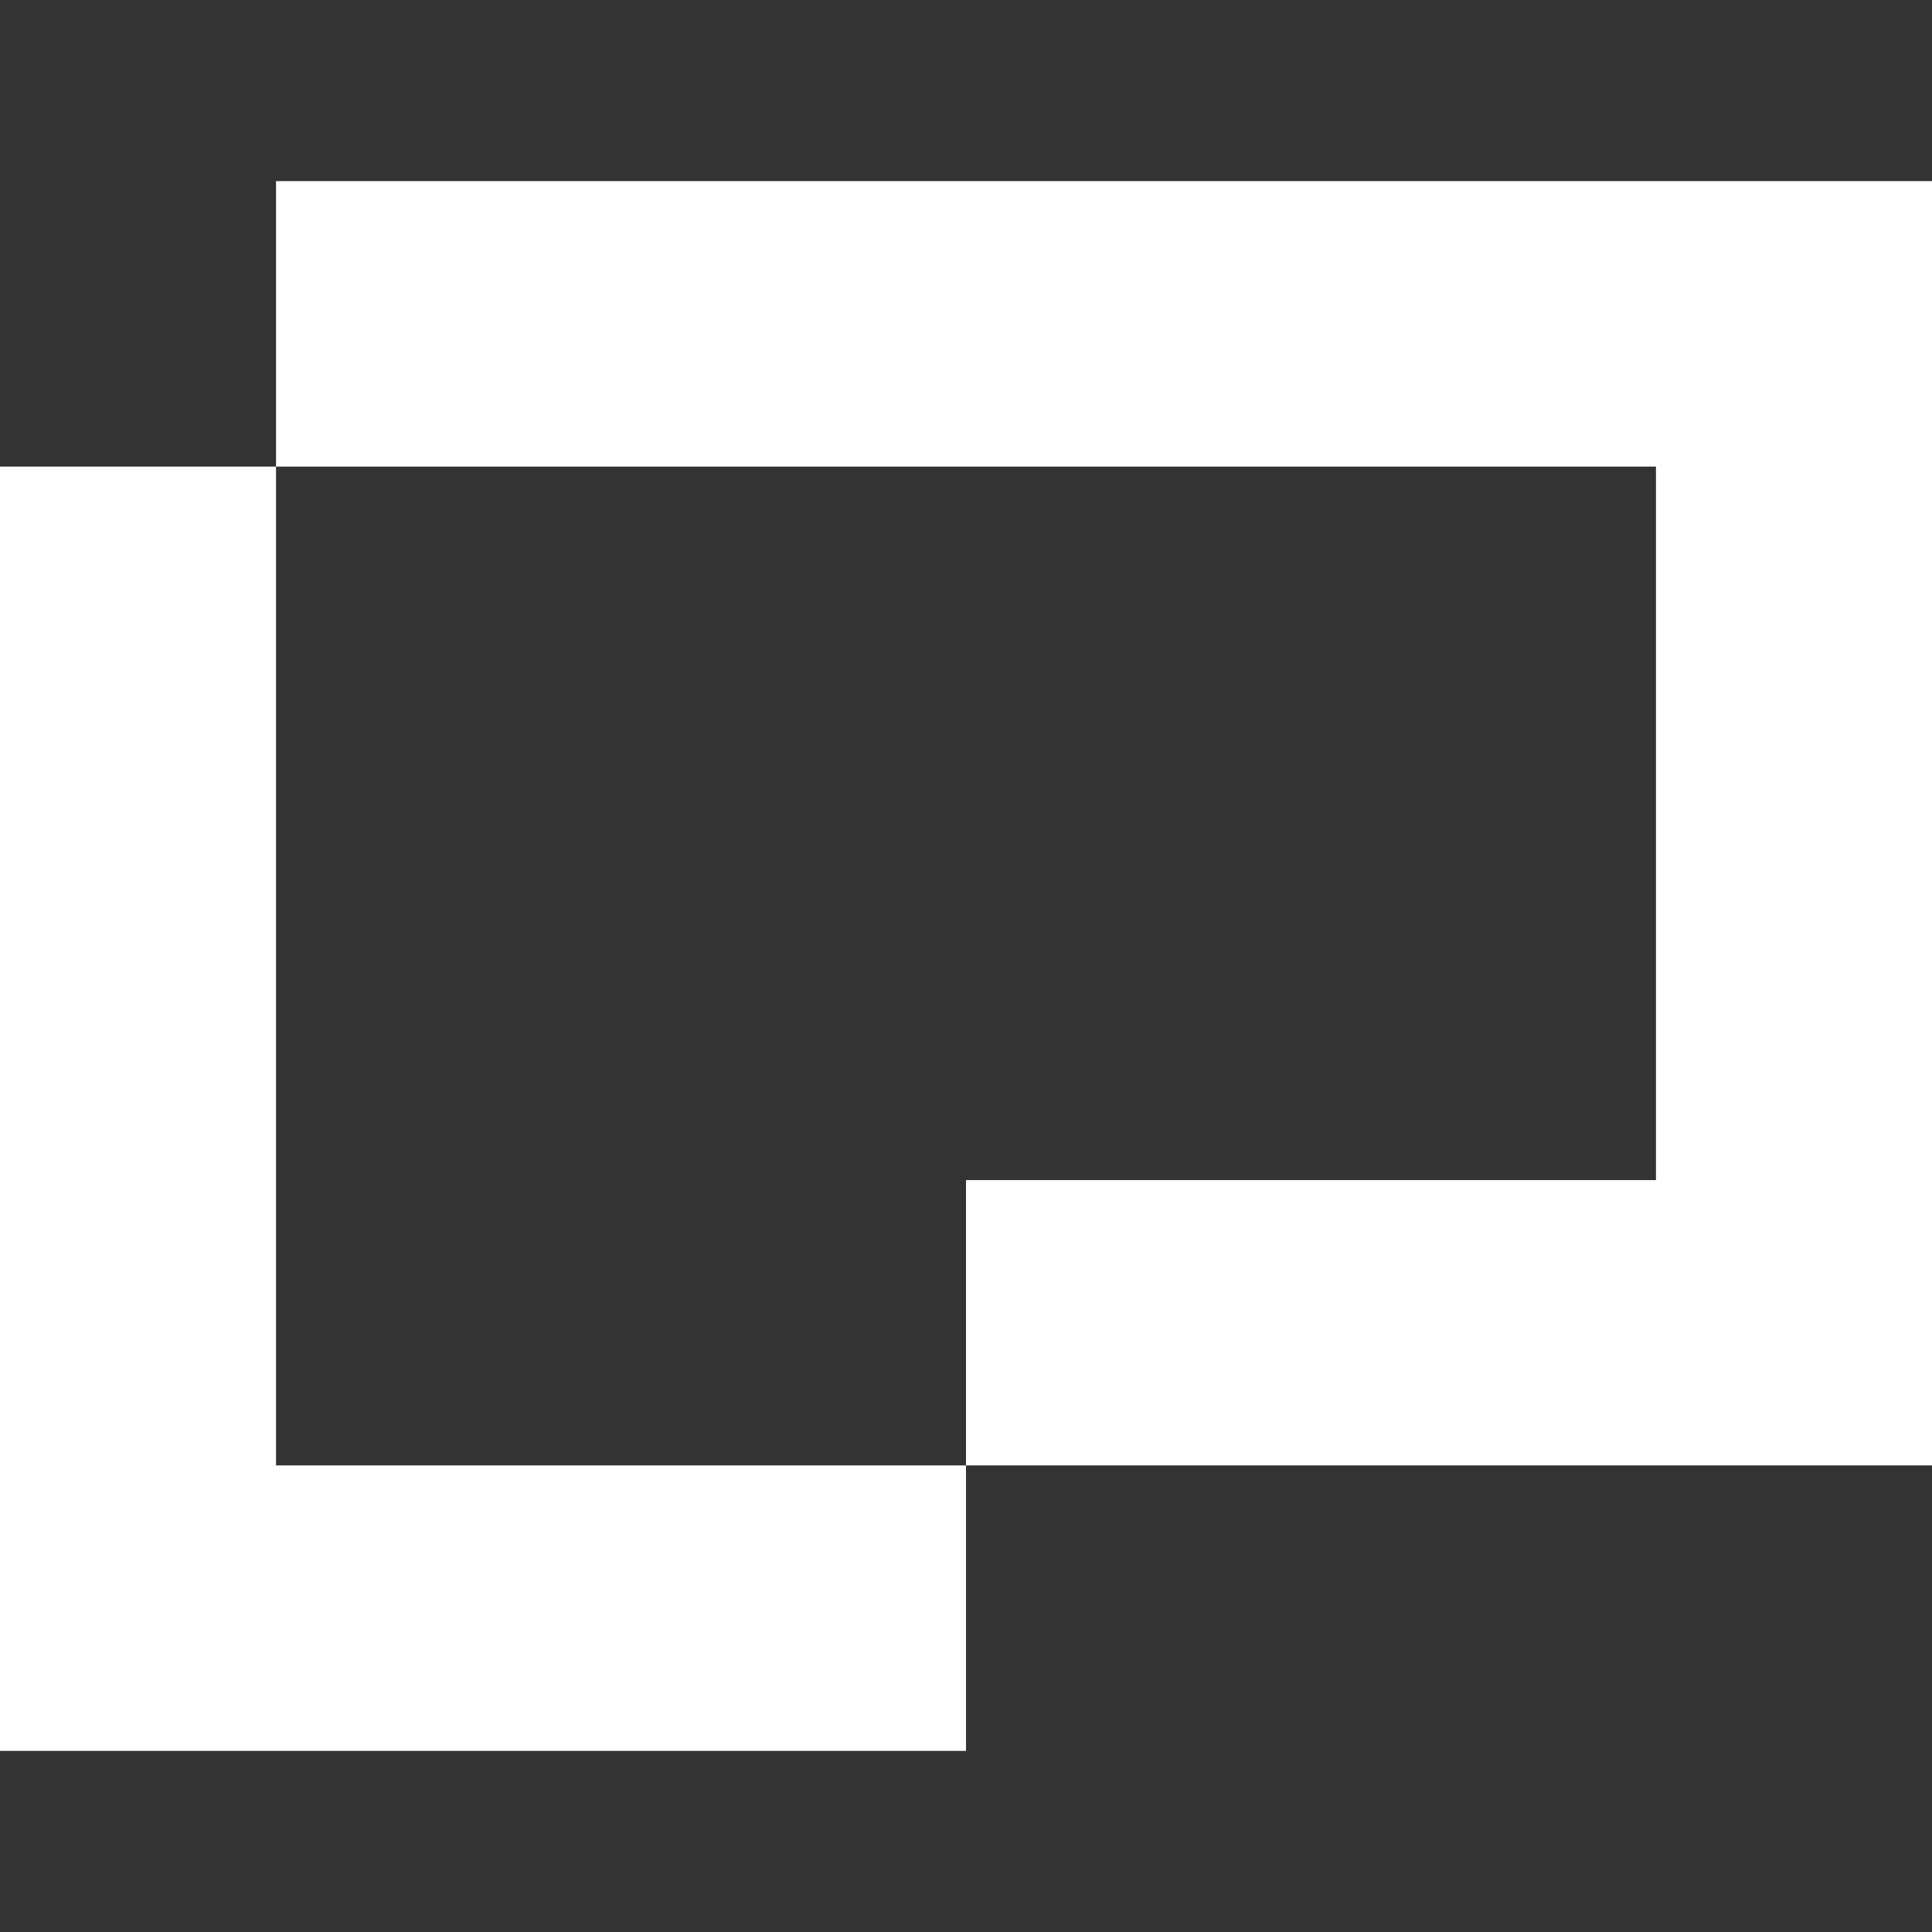
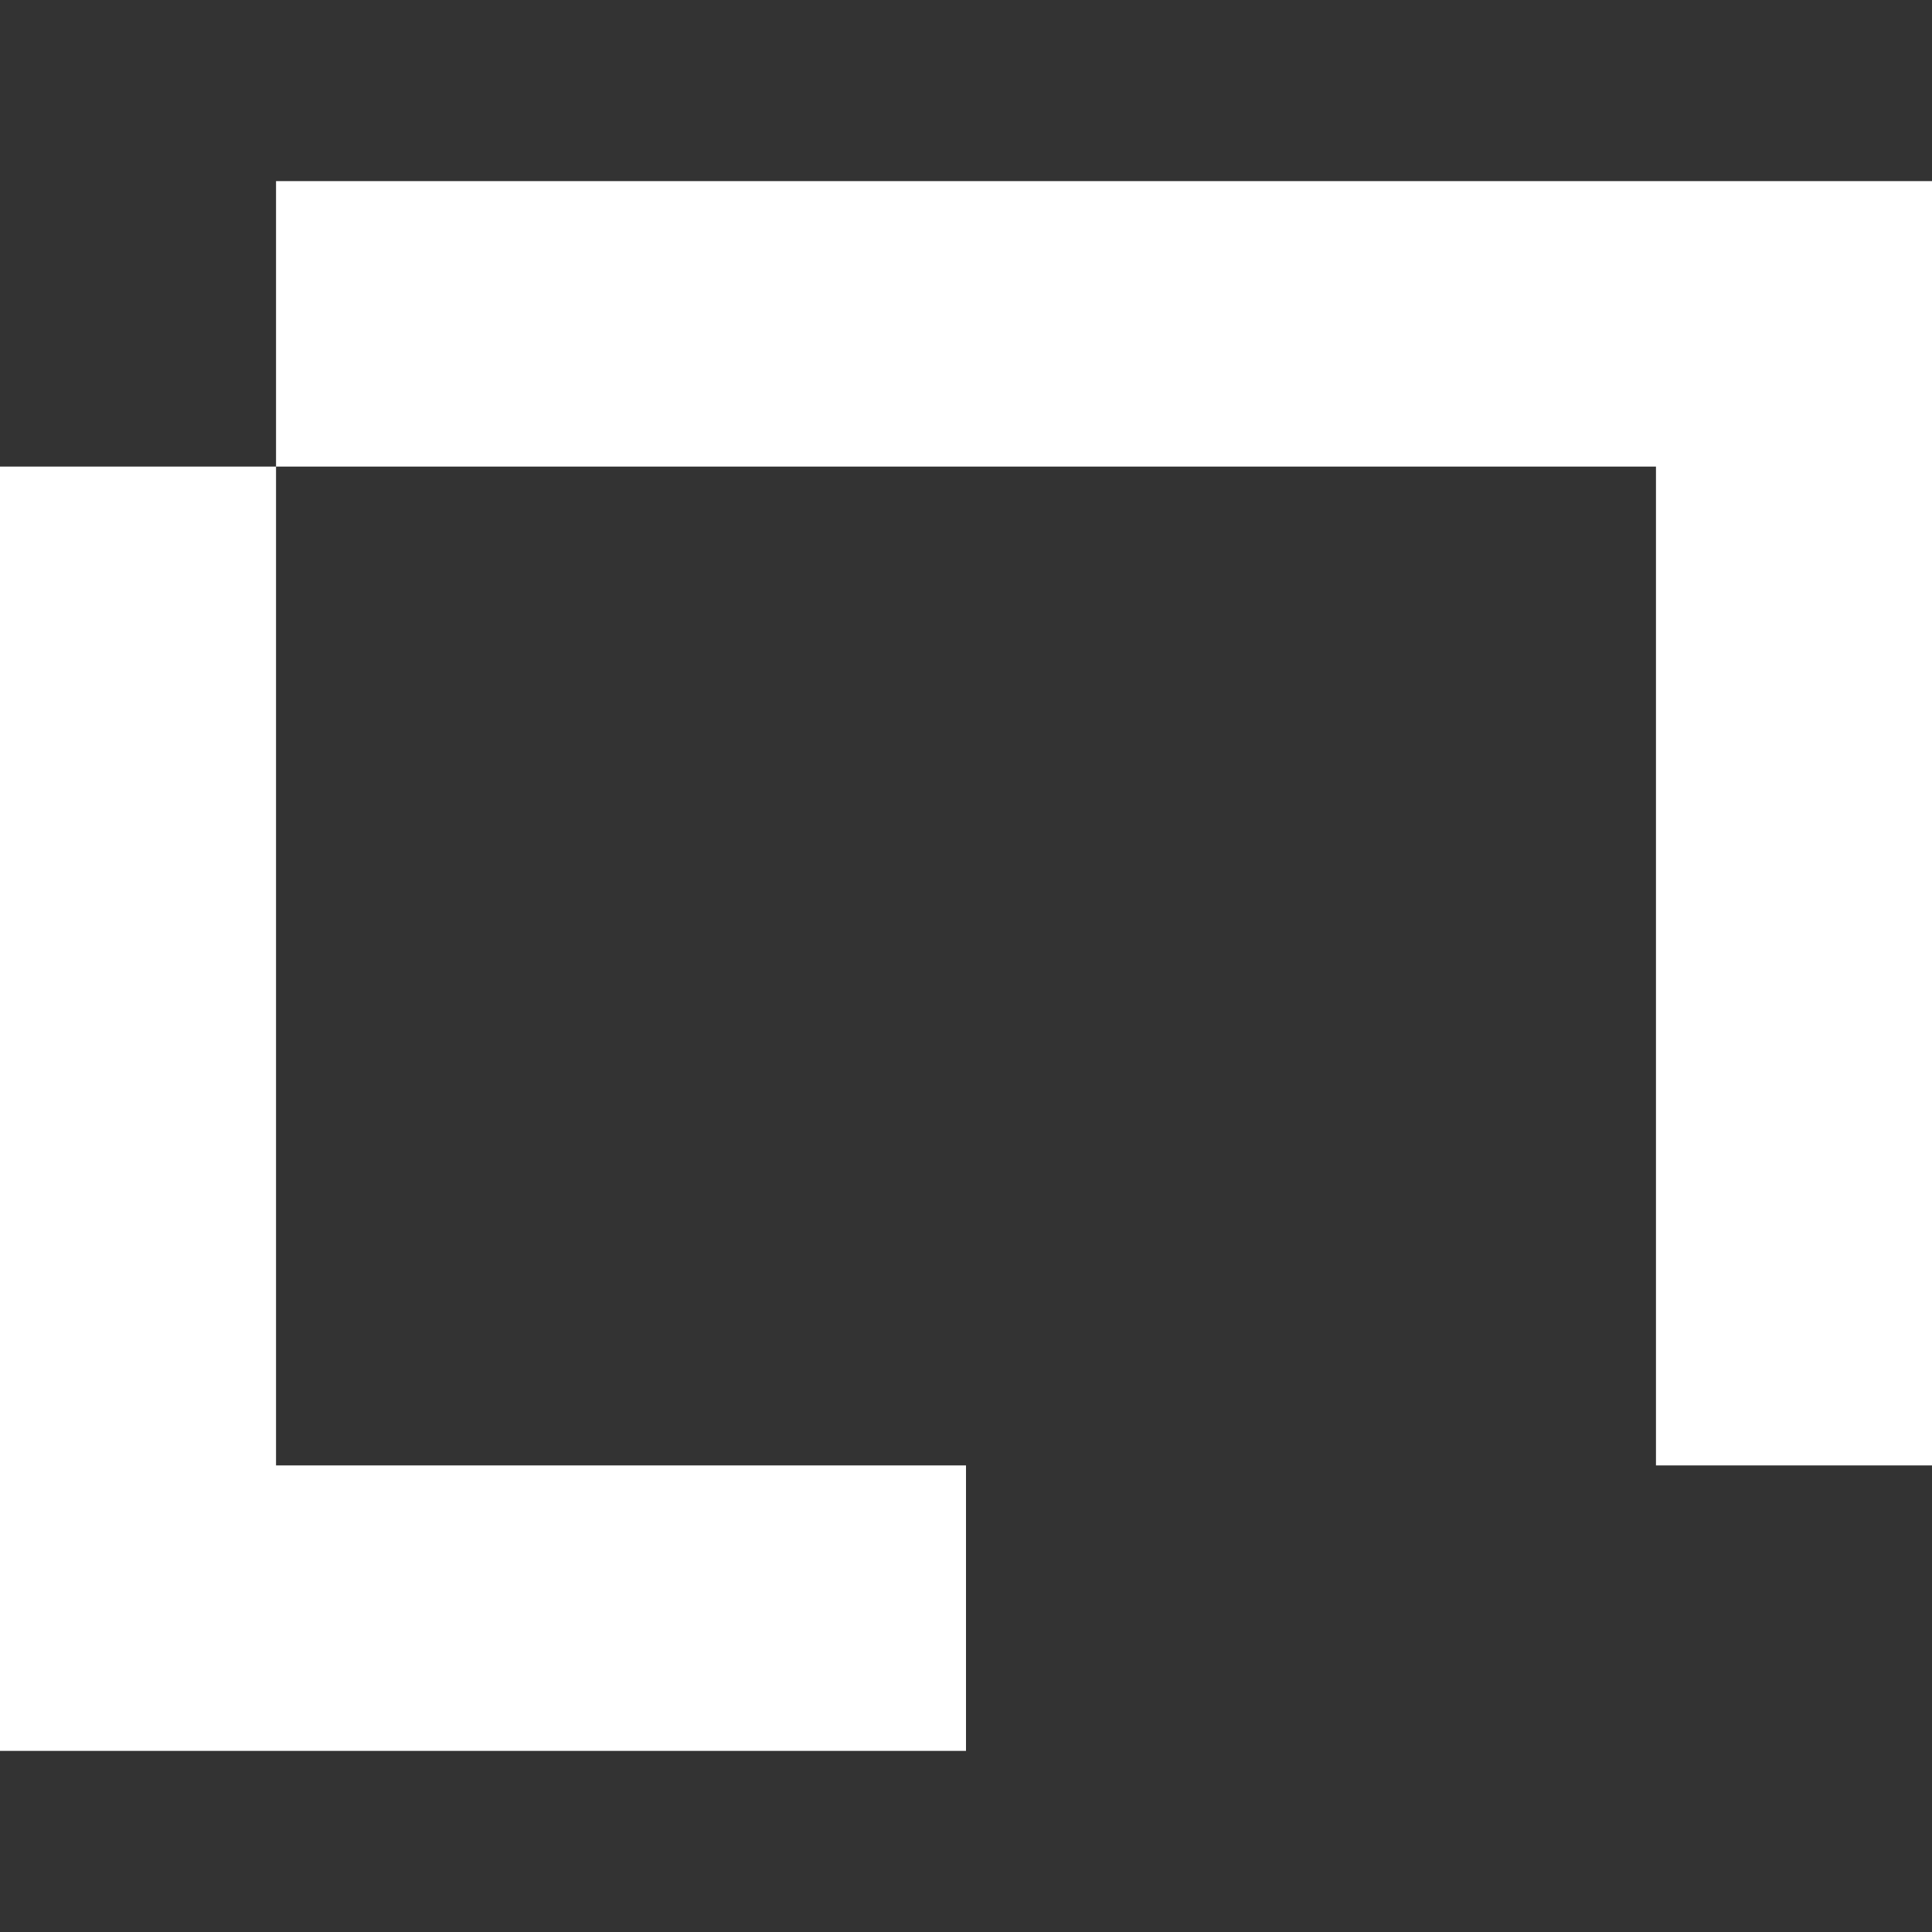
<svg xmlns="http://www.w3.org/2000/svg" width="16" height="16" viewBox="0 0 16 16" fill="none">
  <rect x="0" y="0" width="16" height="16" fill="#333333" stroke="none" />
-   <path fill-rule="evenodd" clip-rule="evenodd" d="M16 12.136V1.5H2.286V3.864H13.714V9.773H8V12.136H16ZM8 14.5V12.136H2.286V3.864H0V14.5H8Z" fill="white" />
+   <path fill-rule="evenodd" clip-rule="evenodd" d="M16 12.136V1.5H2.286V3.864H13.714V9.773V12.136H16ZM8 14.5V12.136H2.286V3.864H0V14.5H8Z" fill="white" />
</svg>